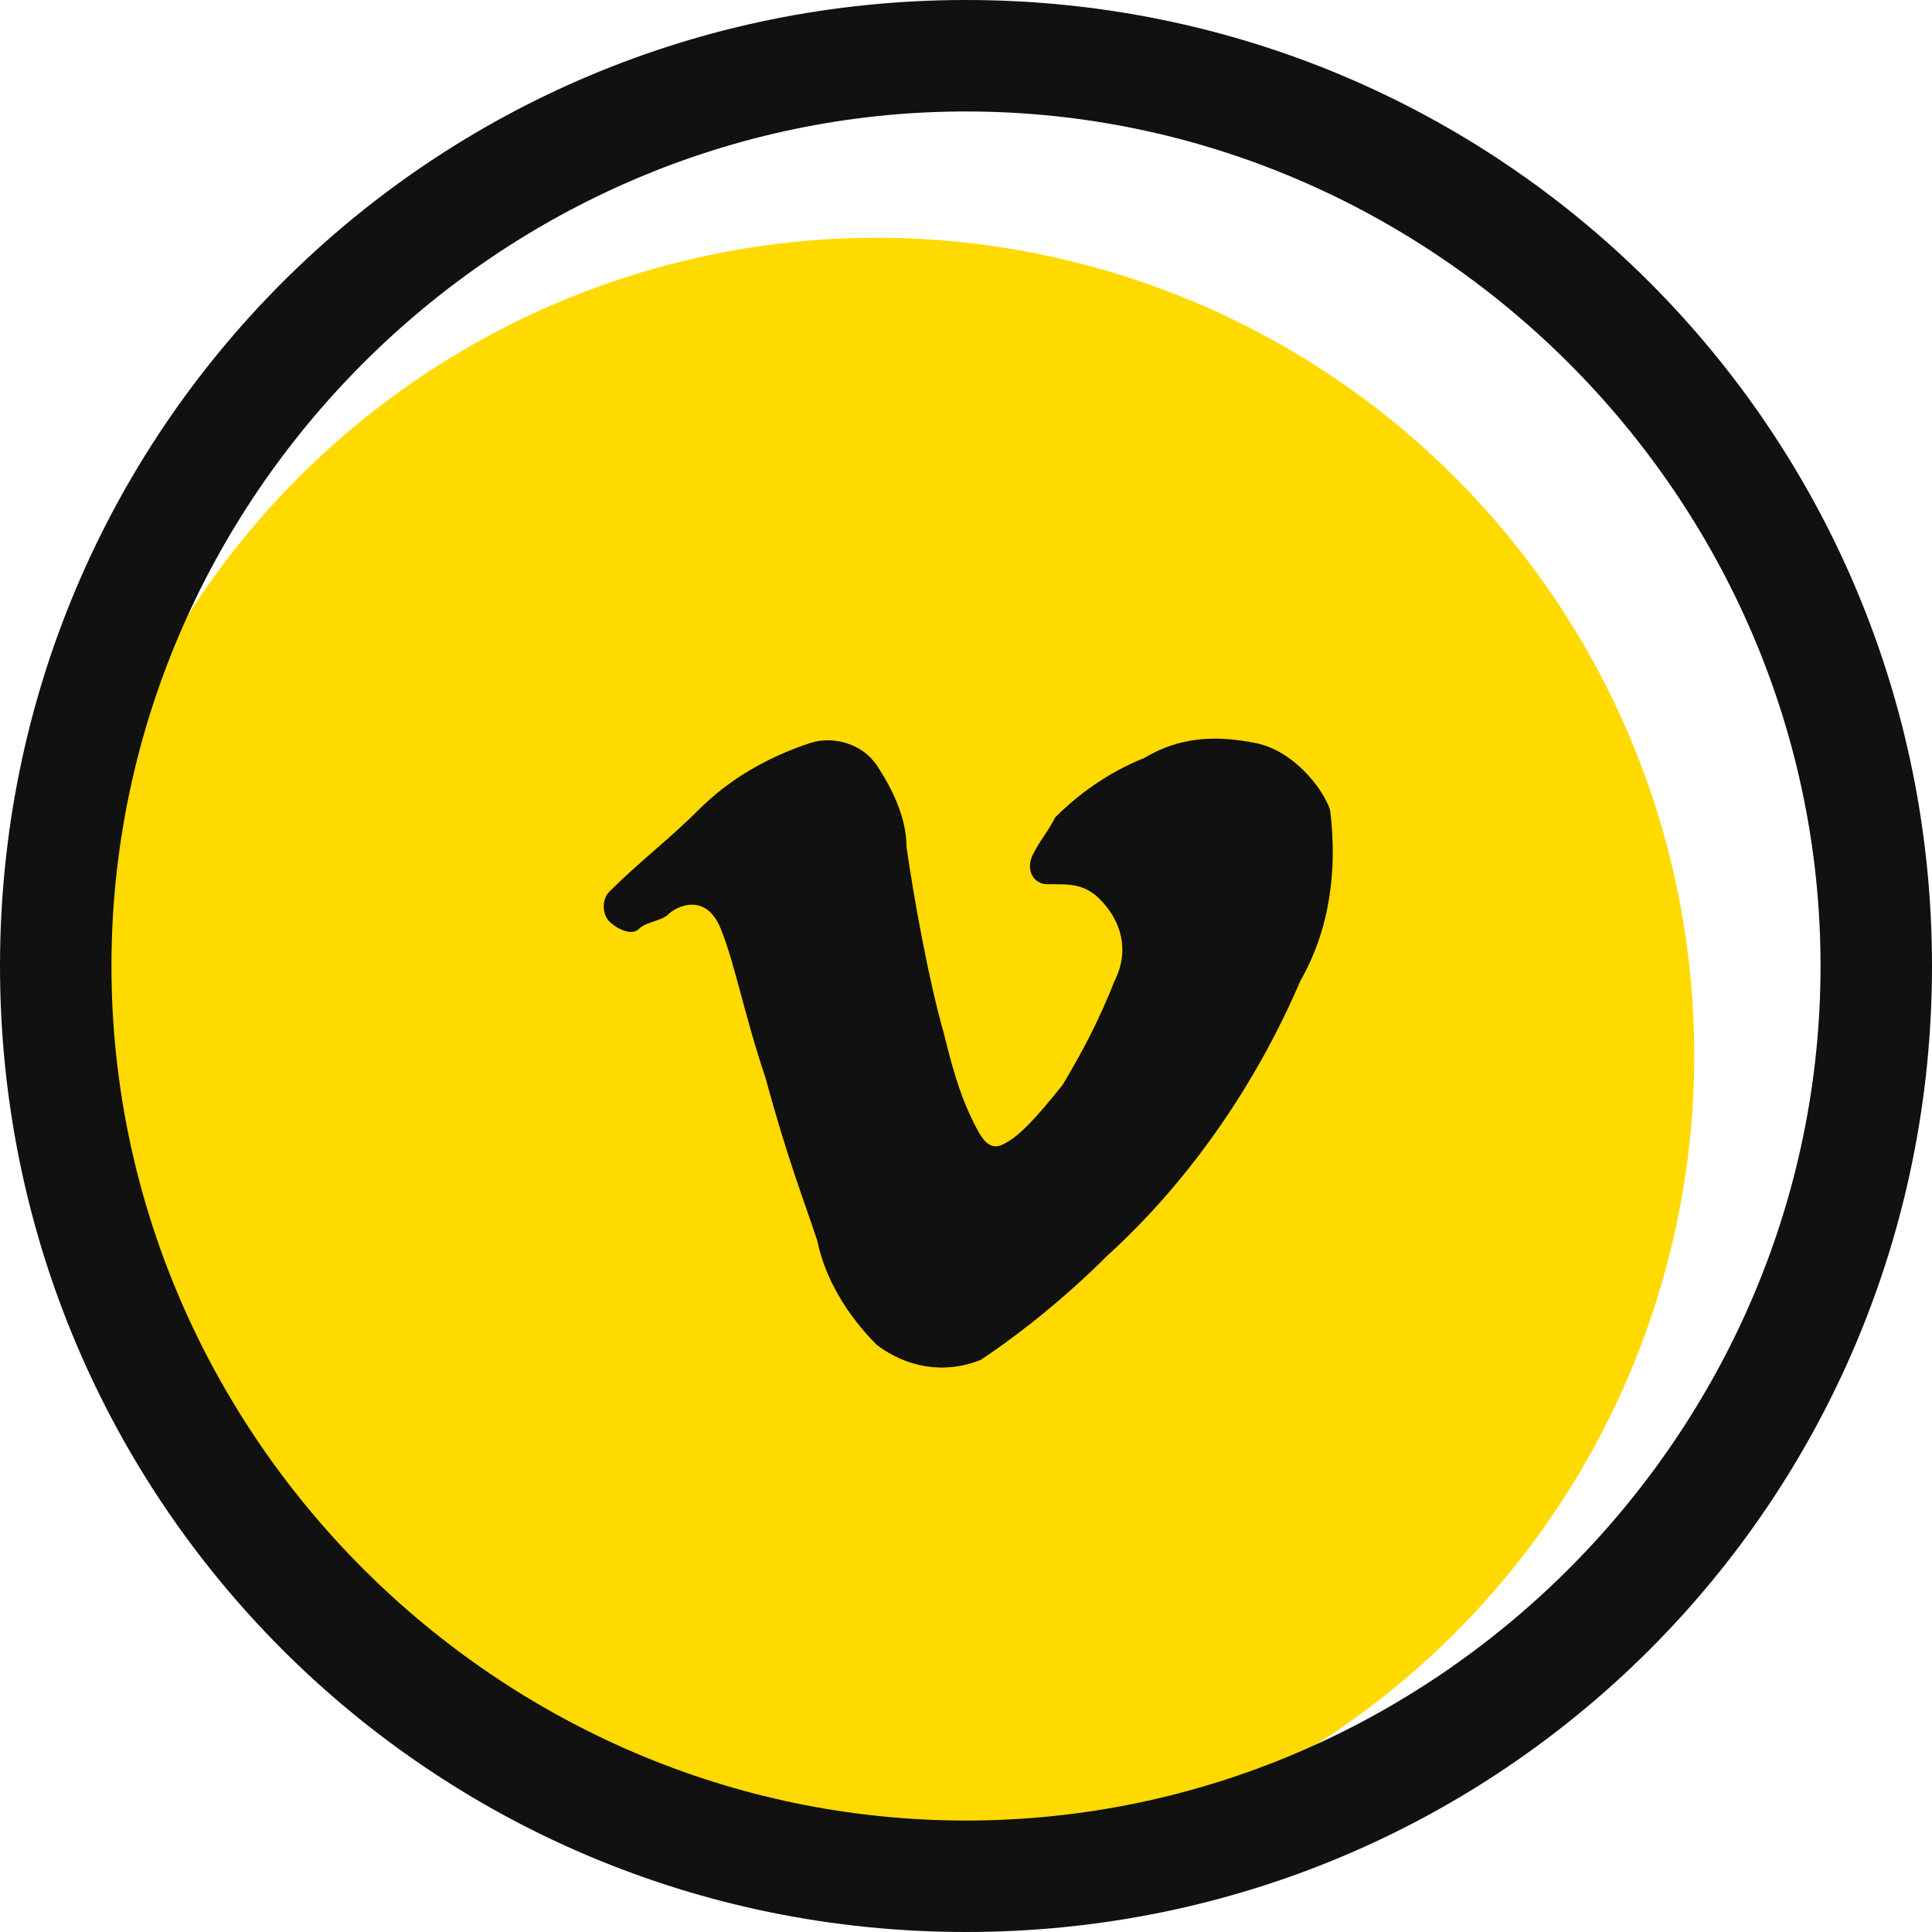
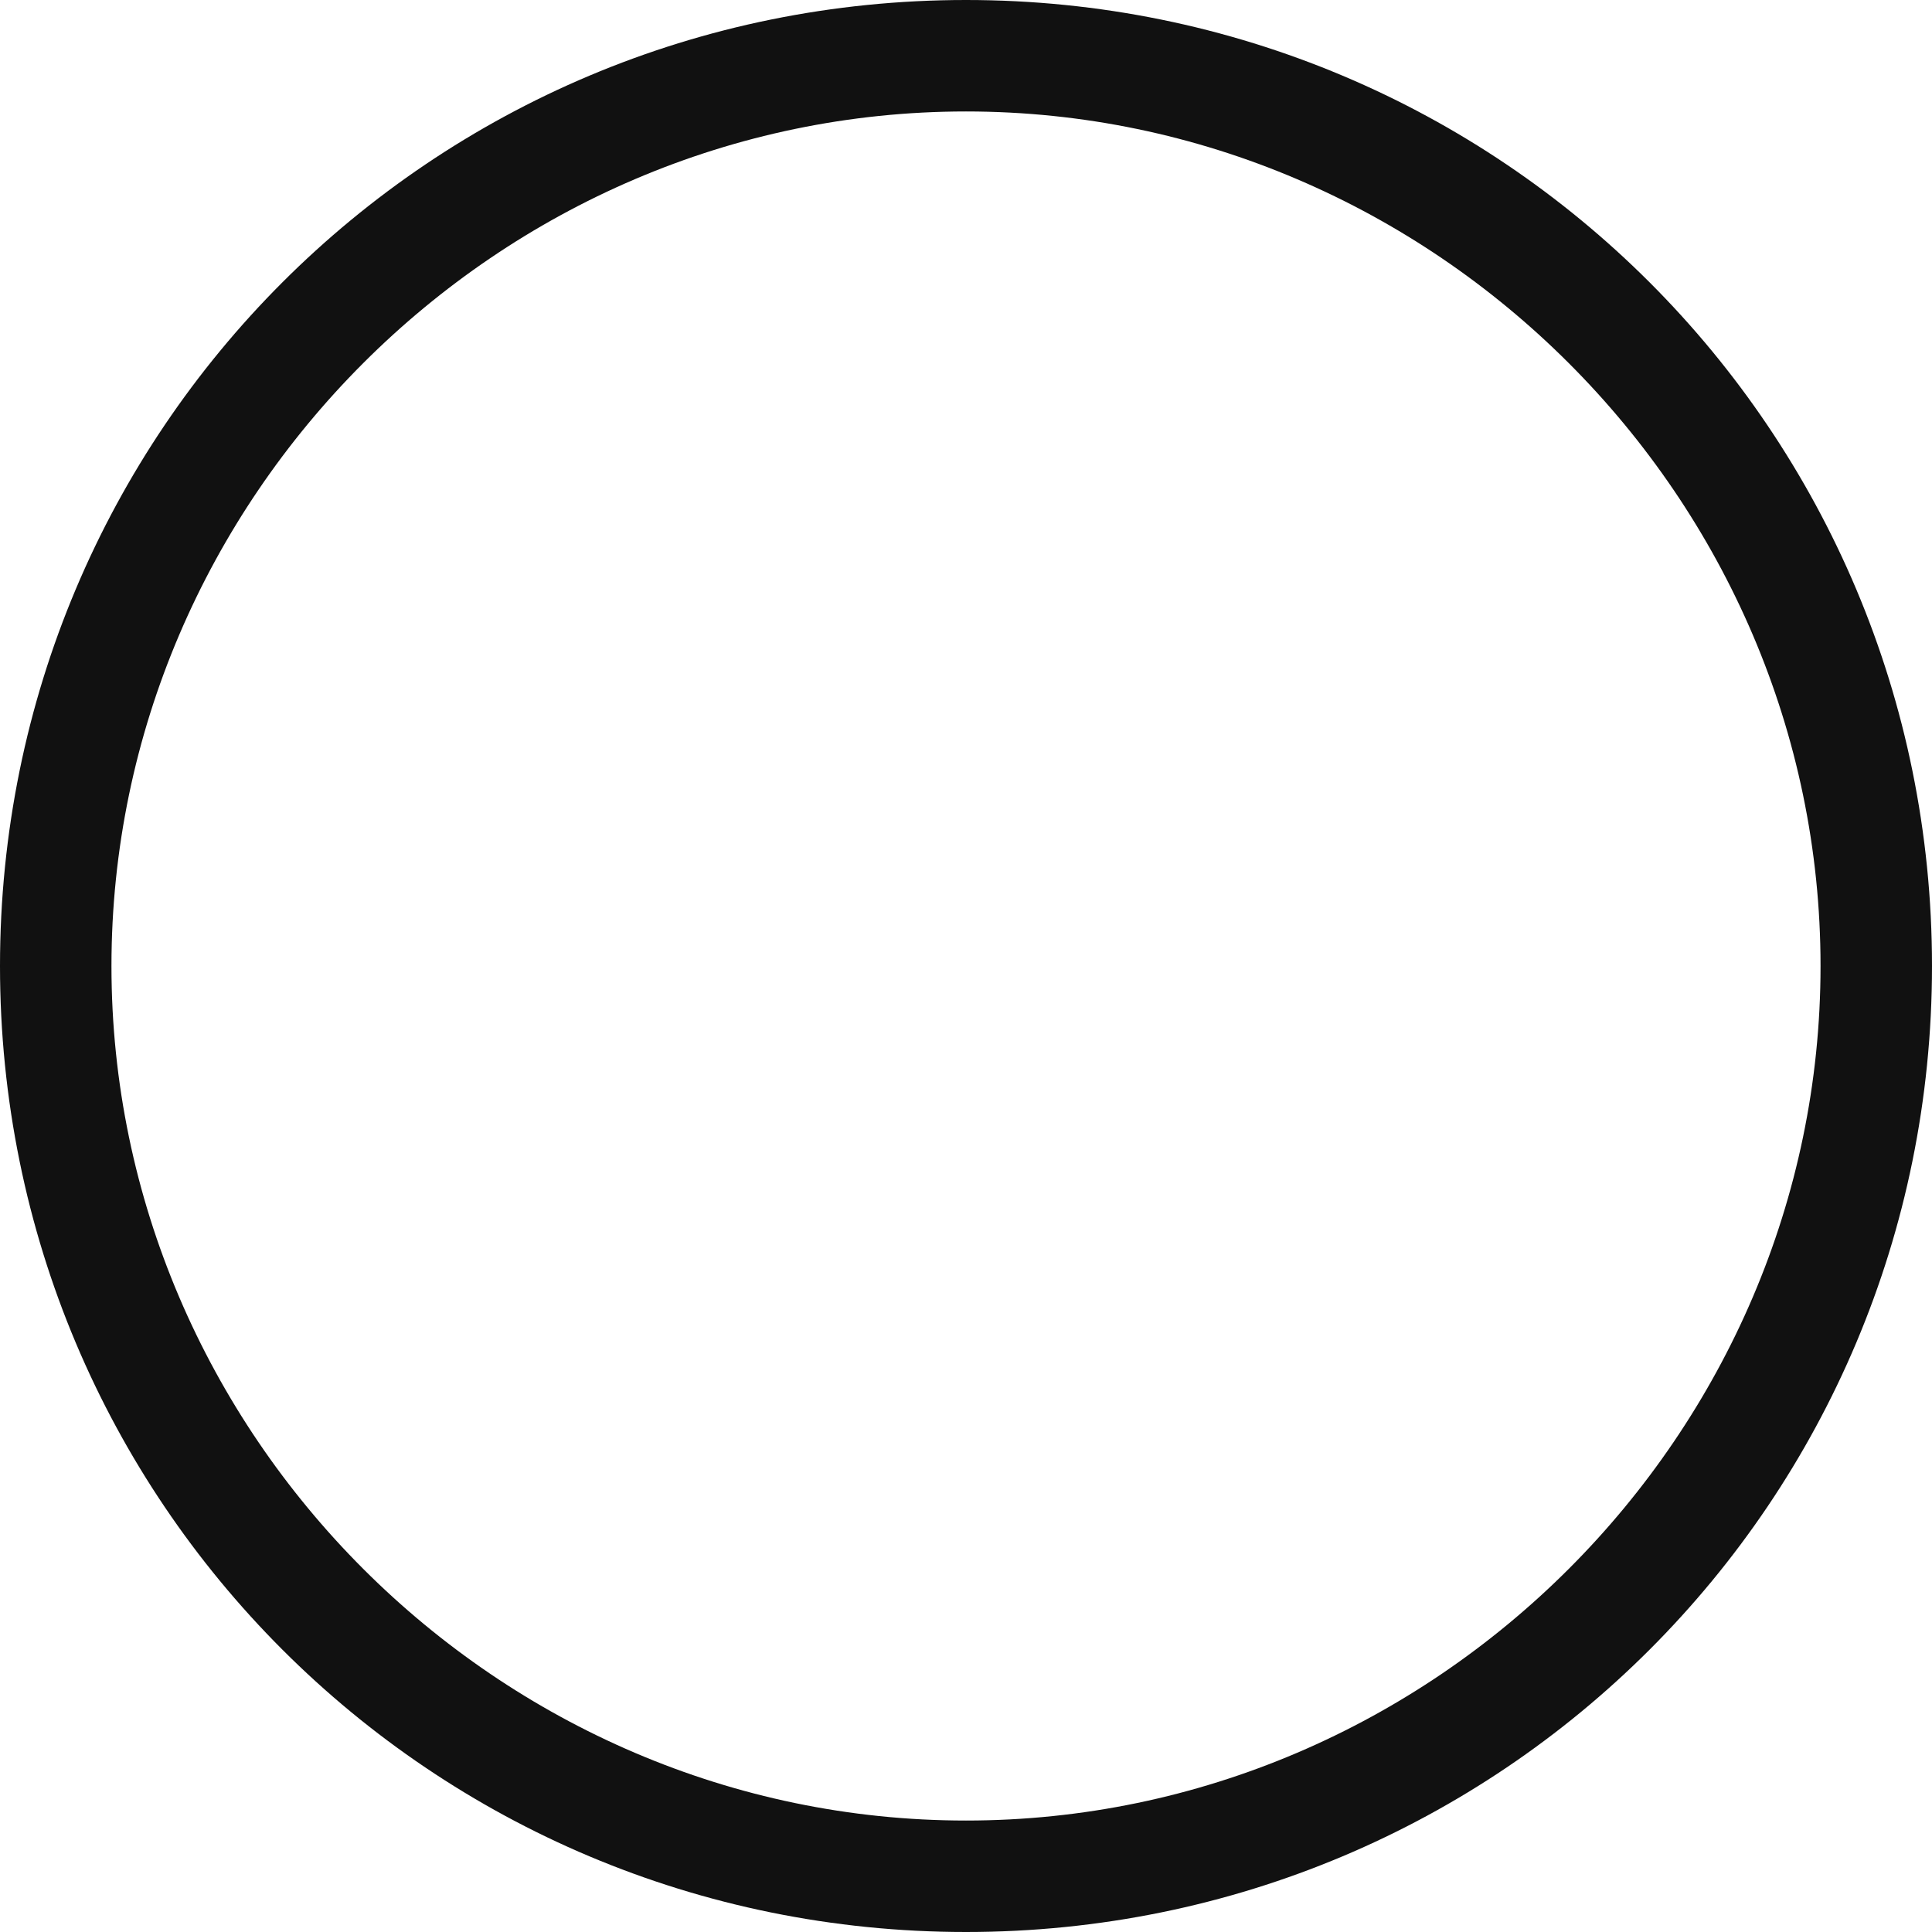
<svg xmlns="http://www.w3.org/2000/svg" t="1731487146647" class="icon" viewBox="0 0 1024 1024" version="1.1" p-id="6561" width="200" height="200">
-   <path d="M464.738 559.262m-433.231 0a433.231 433.231 0 1 0 866.462 0 433.231 433.231 0 1 0-866.462 0Z" fill="#FFDA00" p-id="6562" />
  <path d="M512 0C228.431 0 0 228.431 0 512s228.431 512 512 512 512-228.431 512-512S795.569 0 512 0z m0 964.923C263.877 964.923 59.077 760.123 59.077 512S263.877 59.077 512 59.077 964.923 263.877 964.923 512 760.123 964.923 512 964.923z" fill="#111111" p-id="6563" />
-   <path d="M665.6 393.846c-19.692-3.938-39.385-3.938-59.077 7.877-19.692 7.877-35.446 19.692-47.262 31.508-3.938 7.877-7.877 11.815-11.815 19.692-3.938 7.877 0 15.754 7.877 15.754h3.938c7.877 0 15.754 0 23.631 7.877 11.815 11.815 15.754 27.569 7.877 43.323-7.877 19.692-15.754 35.446-27.569 55.138-15.754 19.692-23.631 27.569-31.508 31.508-7.877 3.938-11.815-3.938-15.754-11.815-7.877-15.754-11.815-31.508-15.754-47.262-7.877-27.569-15.754-70.892-19.692-98.462 0-15.754-7.877-31.508-15.754-43.323-7.877-11.815-23.631-15.754-35.446-11.815-23.631 7.877-43.323 19.692-59.077 35.446-15.754 15.754-31.508 27.569-47.262 43.323-3.938 3.938-3.938 11.815 0 15.754 3.938 3.938 11.815 7.877 15.754 3.938 3.938-3.938 11.815-3.938 15.754-7.877 3.938-3.938 19.692-11.815 27.569 7.877s11.815 43.323 23.631 78.769c11.815 43.323 19.692 63.015 27.569 86.646 3.938 19.692 15.754 39.385 31.508 55.138 15.754 11.815 35.446 15.754 55.138 7.877 23.631-15.754 47.262-35.446 66.954-55.138 43.323-39.385 78.769-90.585 102.4-145.723 15.754-27.569 19.692-59.077 15.754-90.585-3.938-11.815-19.692-31.508-39.385-35.446z" fill="#111111" p-id="6564" />
</svg>